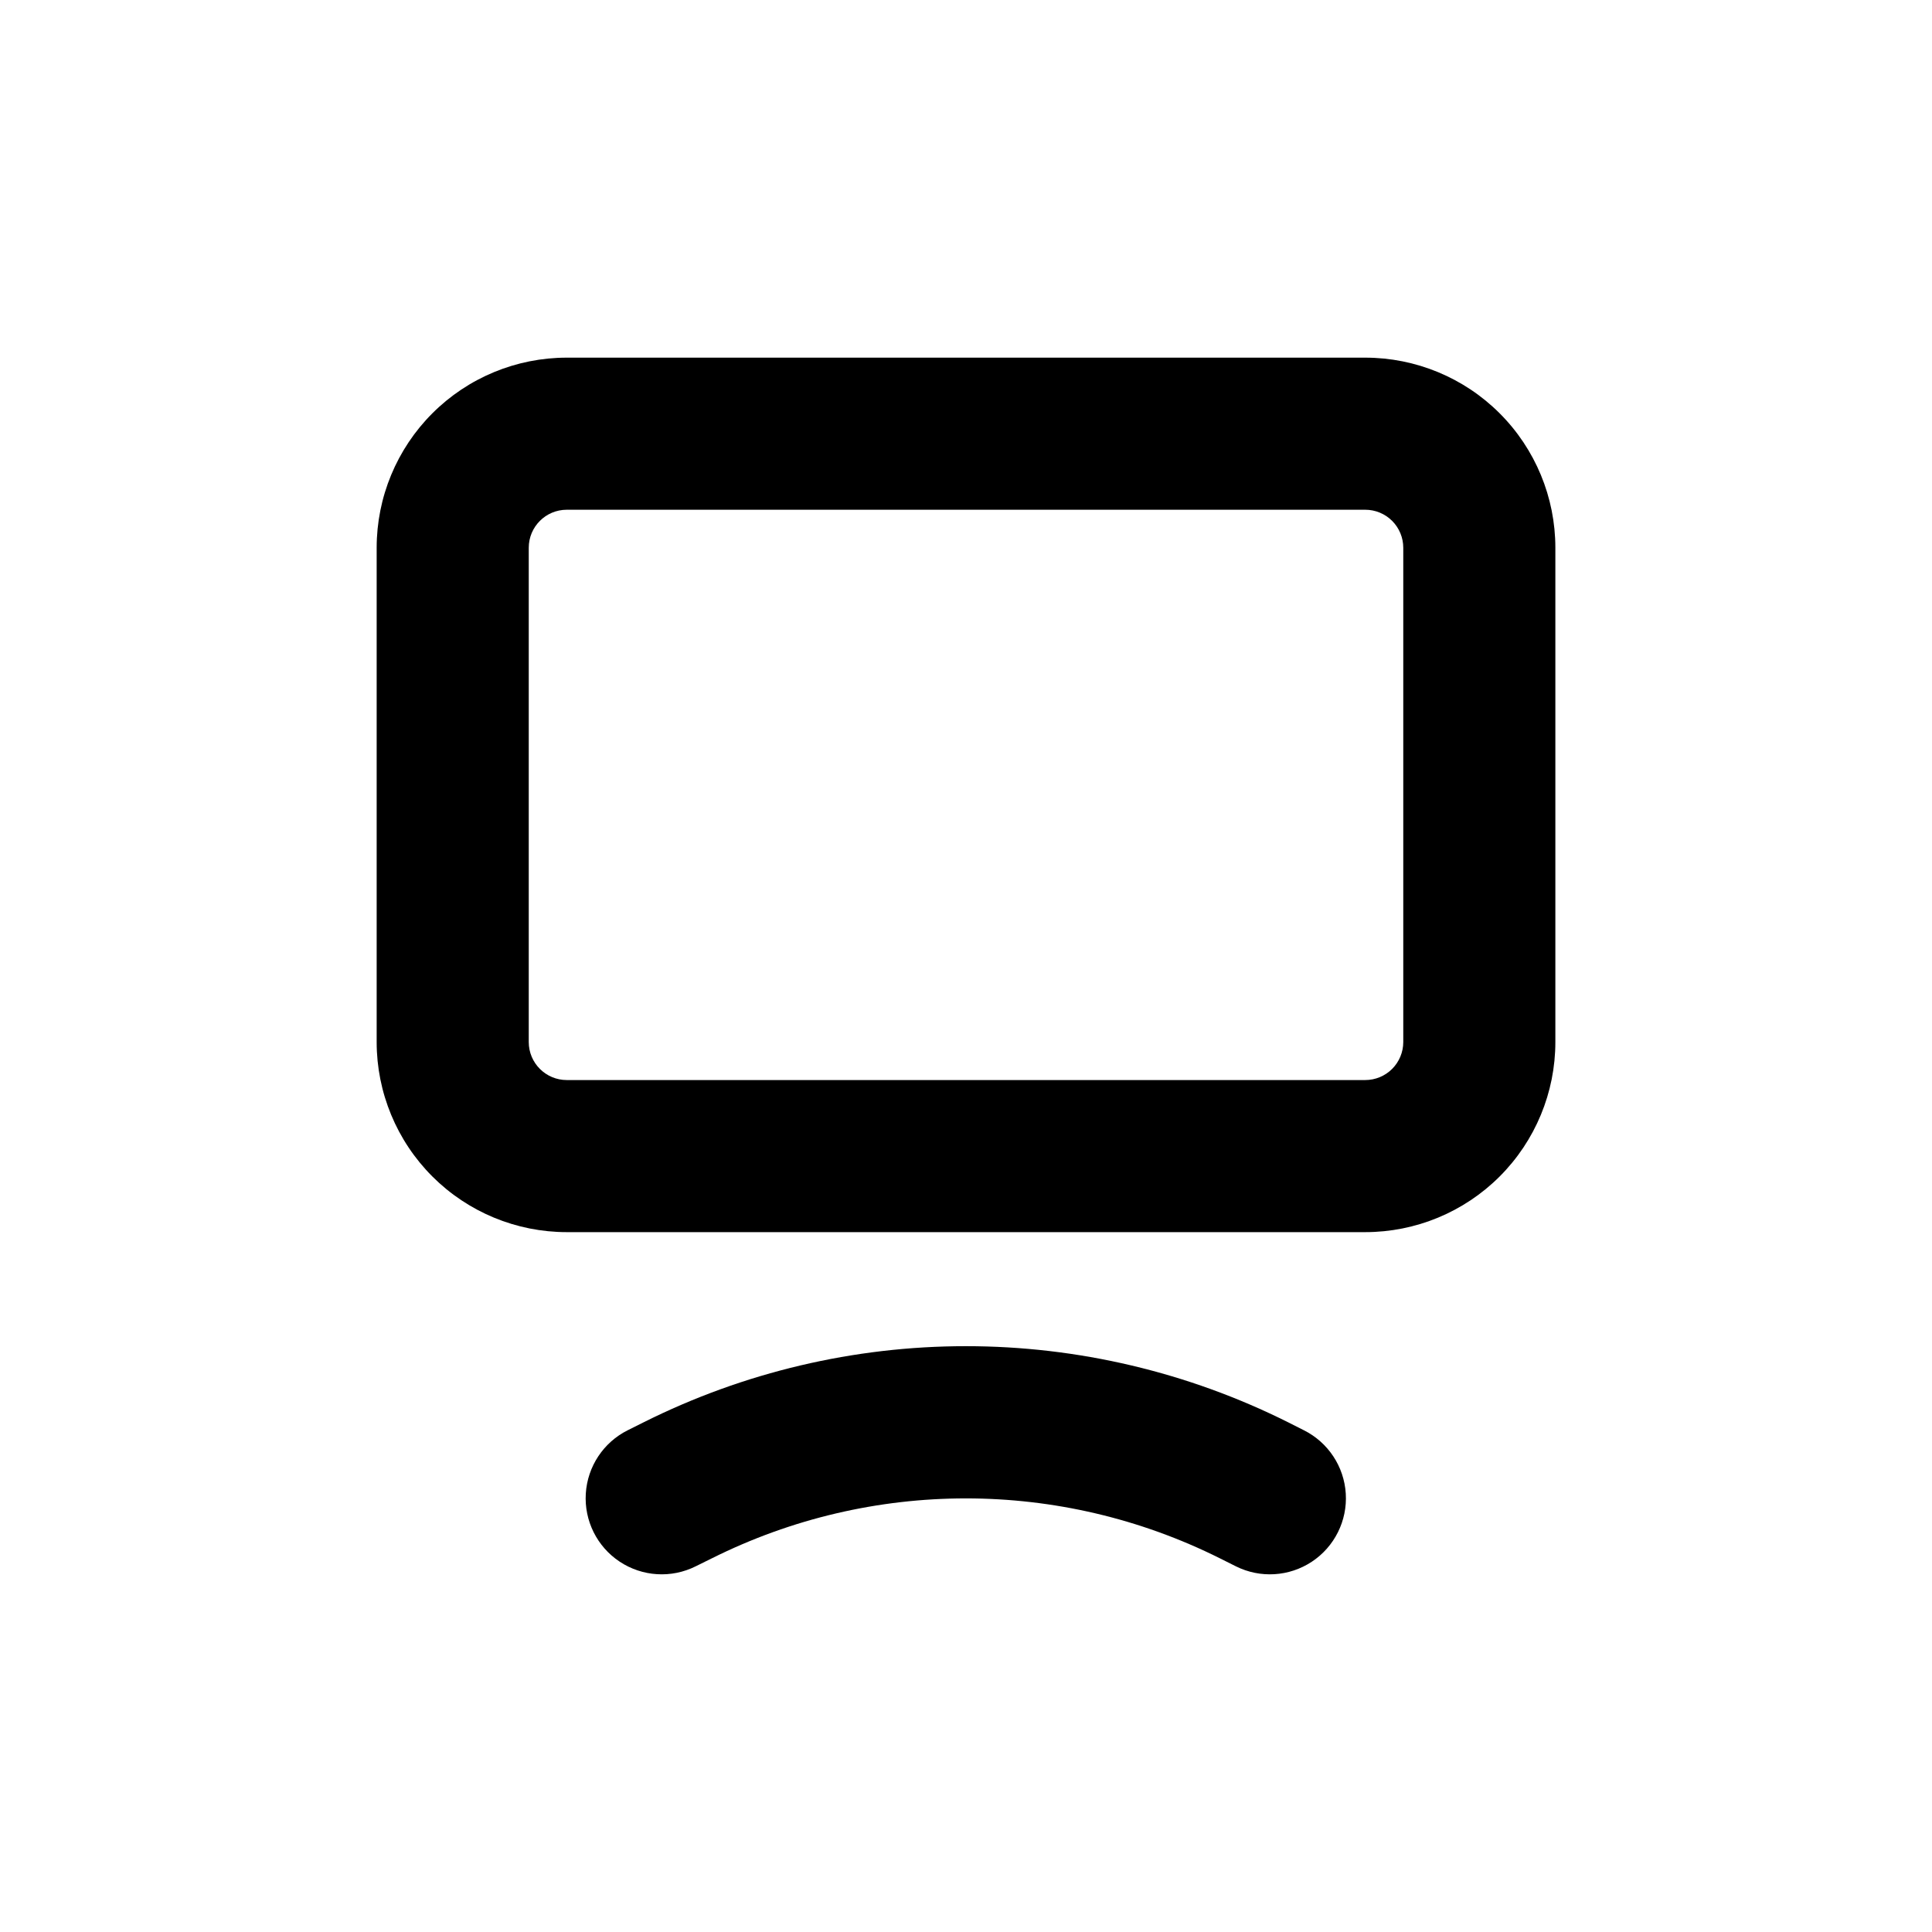
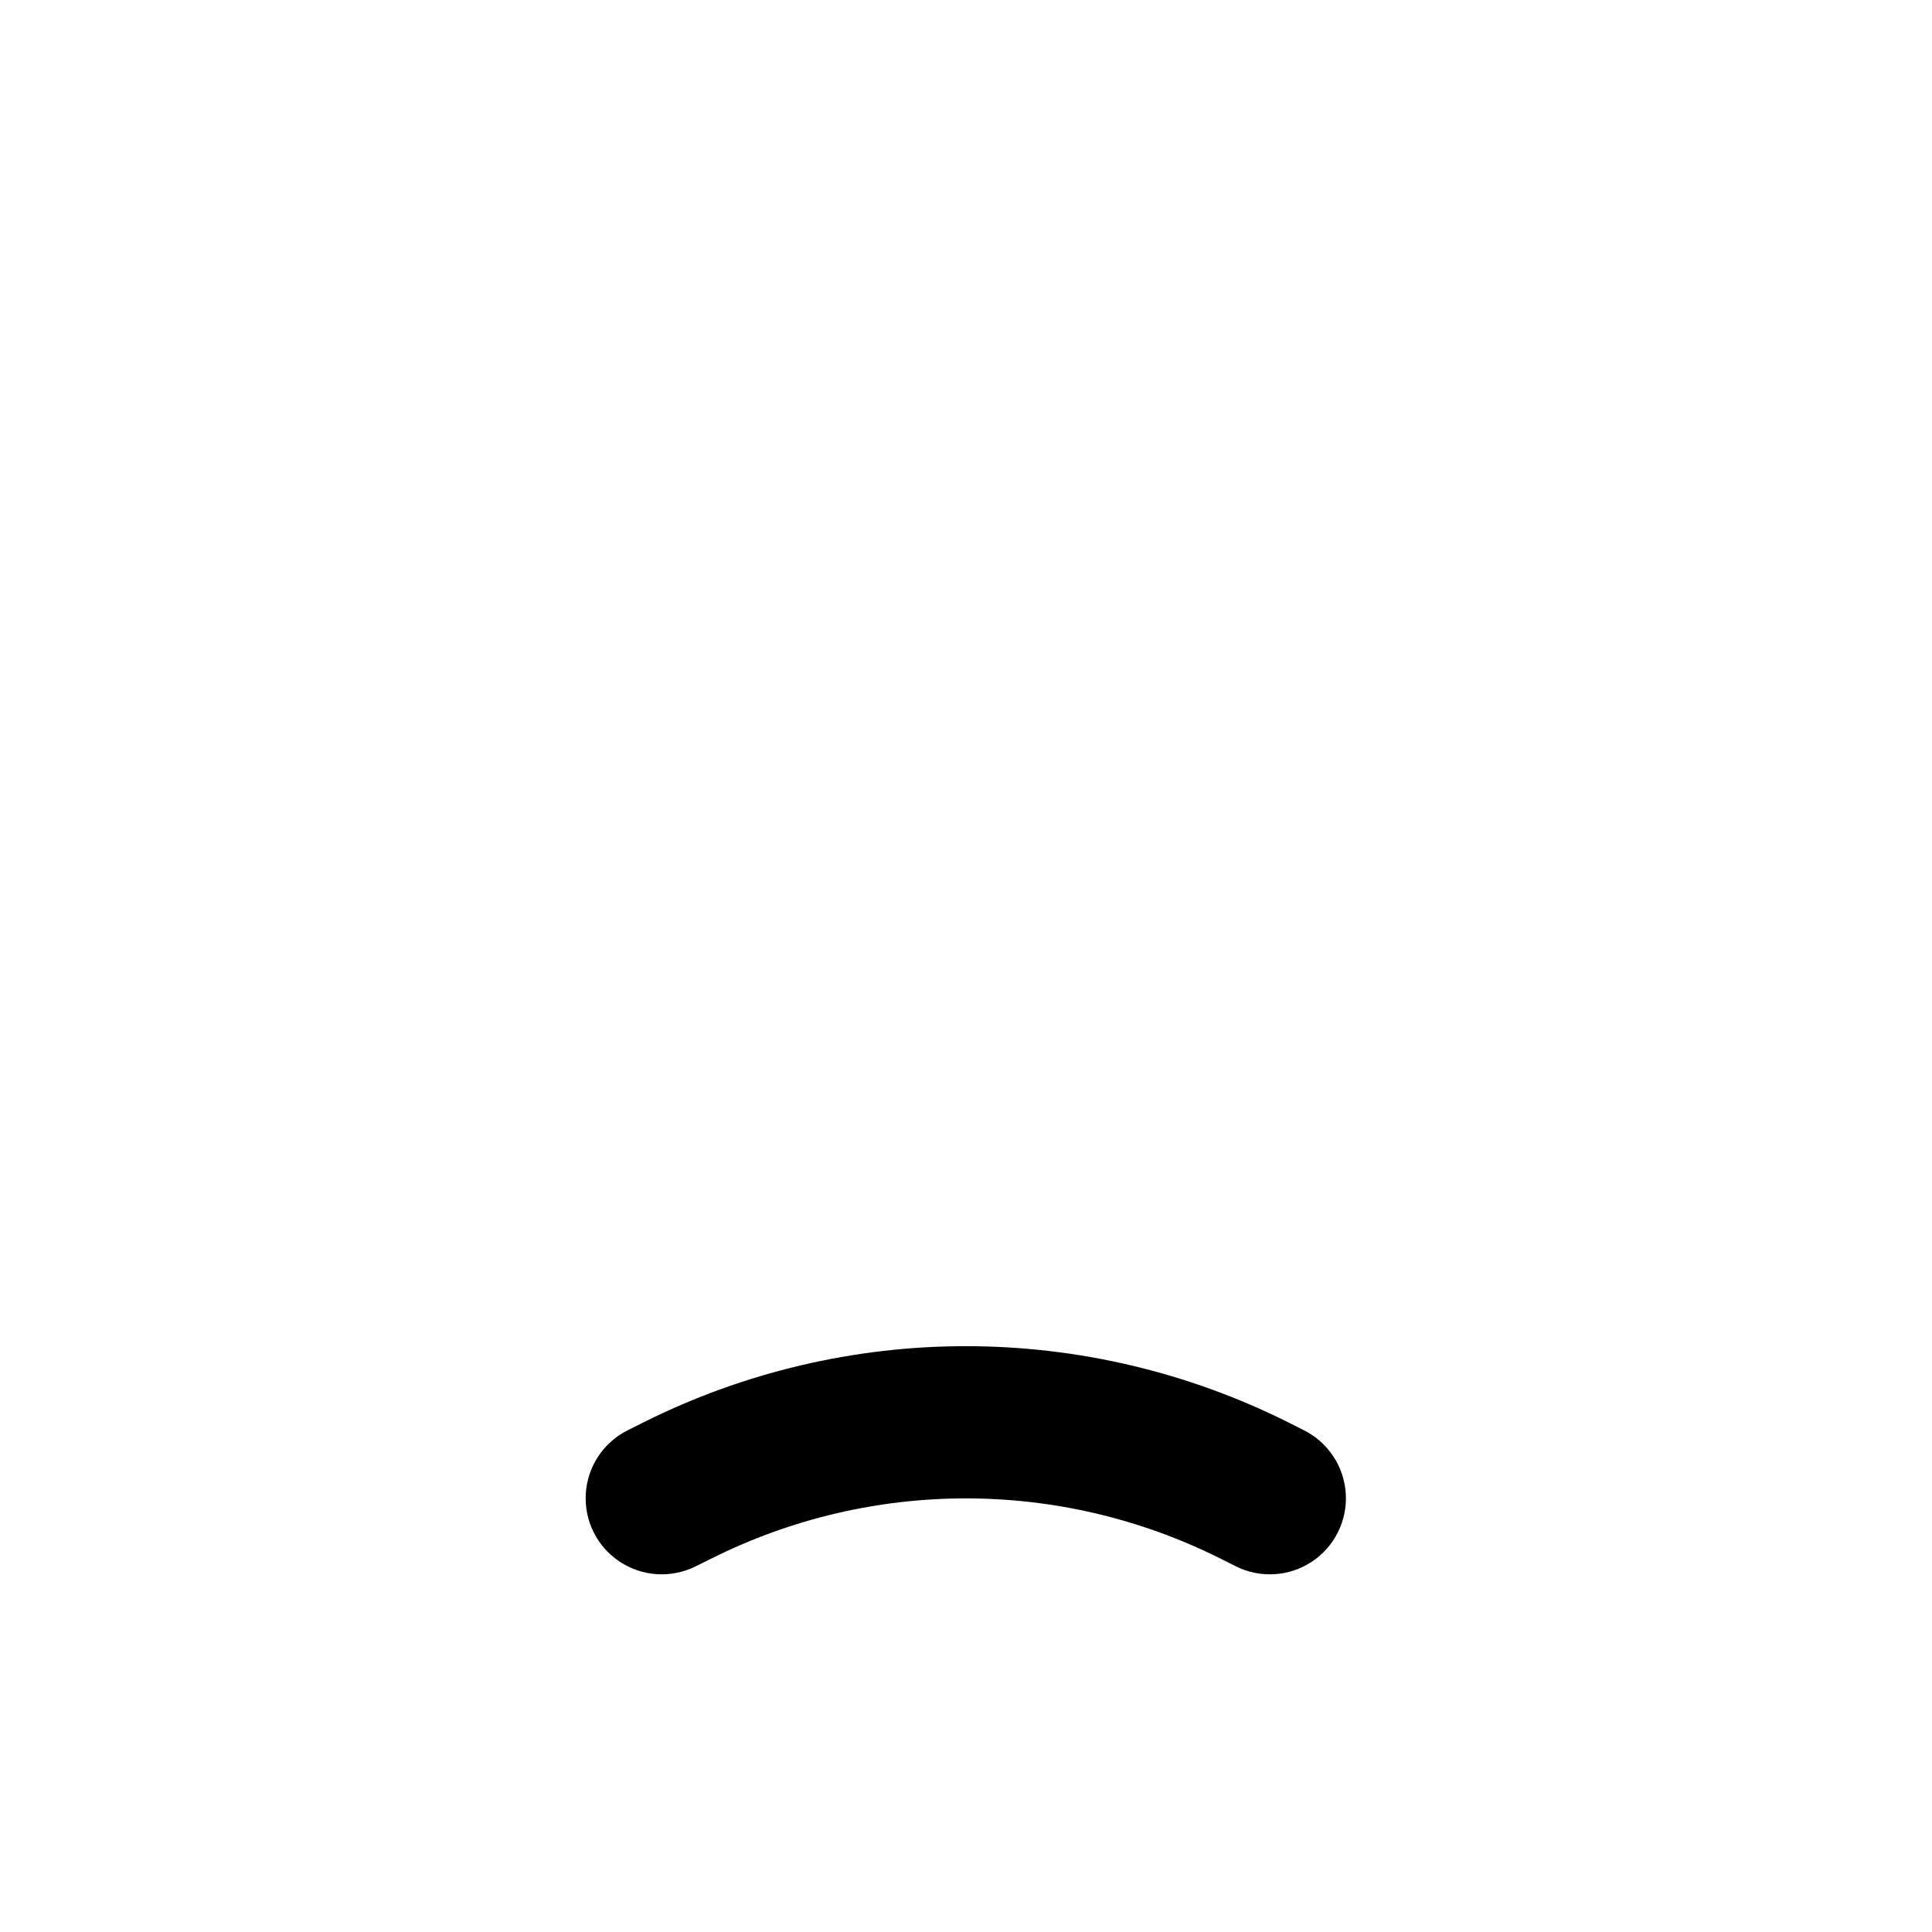
<svg xmlns="http://www.w3.org/2000/svg" fill="#000000" width="800px" height="800px" version="1.1" viewBox="144 144 512 512">
  <g>
-     <path d="m243.82 420.15c0 13.359 5.309 26.176 14.758 35.625 9.449 9.445 22.262 14.754 35.625 14.754h211.6c13.363 0 26.18-5.309 35.625-14.754 9.449-9.449 14.758-22.266 14.758-35.625v-130.99c0-13.363-5.309-26.176-14.758-35.625-9.445-9.449-22.262-14.754-35.625-14.754h-211.6c-13.363 0-26.176 5.305-35.625 14.754-9.449 9.449-14.758 22.262-14.758 35.625zm40.305-130.99c0-5.566 4.512-10.074 10.078-10.074h211.6c2.676 0 5.238 1.059 7.125 2.949 1.891 1.891 2.953 4.453 2.953 7.125v130.99c0 2.672-1.062 5.234-2.953 7.125-1.887 1.887-4.449 2.949-7.125 2.949h-211.6c-5.566 0-10.078-4.512-10.078-10.074z" />
    <path d="m485.34 520.91c-26.504-13.258-55.734-20.16-85.371-20.16-29.637 0-58.863 6.902-85.371 20.16l-4.231 2.117v-0.004c-6.445 3.215-10.684 9.621-11.125 16.809-0.438 7.188 2.988 14.062 8.996 18.035 6.004 3.973 13.672 4.441 20.113 1.23l4.281-2.117h0.004c42.387-21.188 92.277-21.188 134.67 0l4.231 2.117c6.445 3.211 14.113 2.742 20.117-1.23s9.434-10.848 8.992-18.035c-0.438-7.188-4.68-13.594-11.121-16.809z" />
  </g>
</svg>